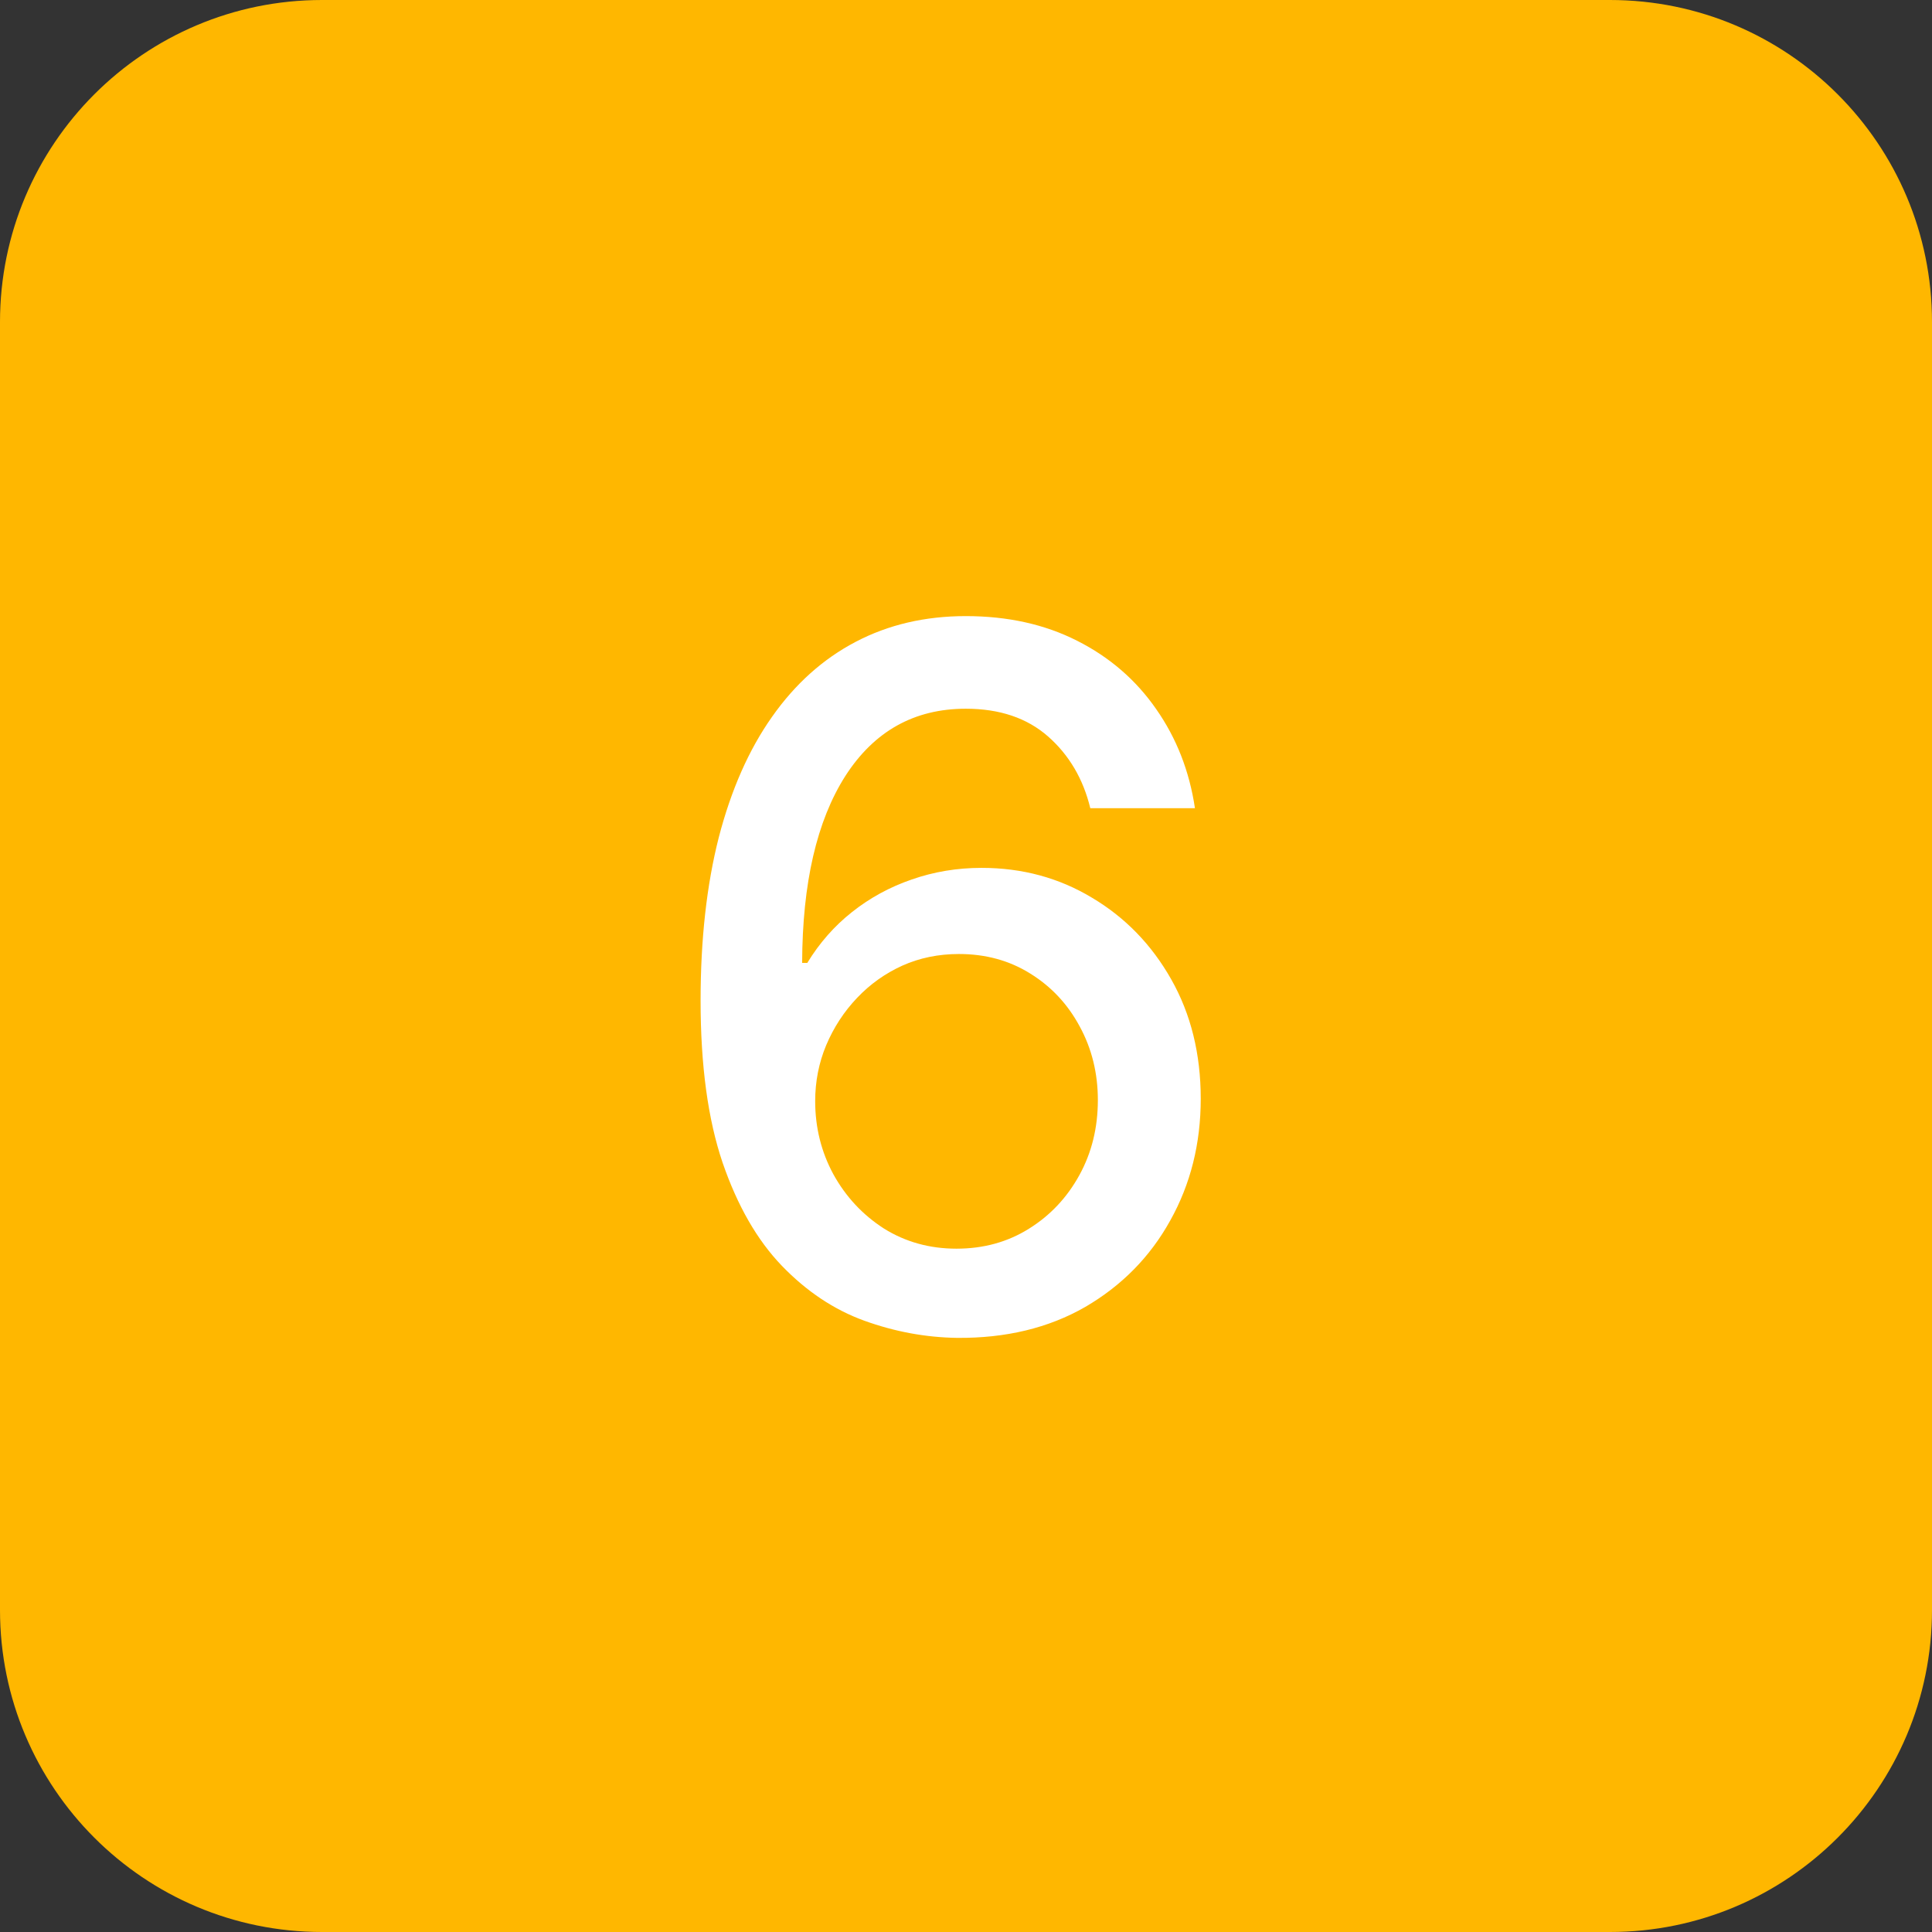
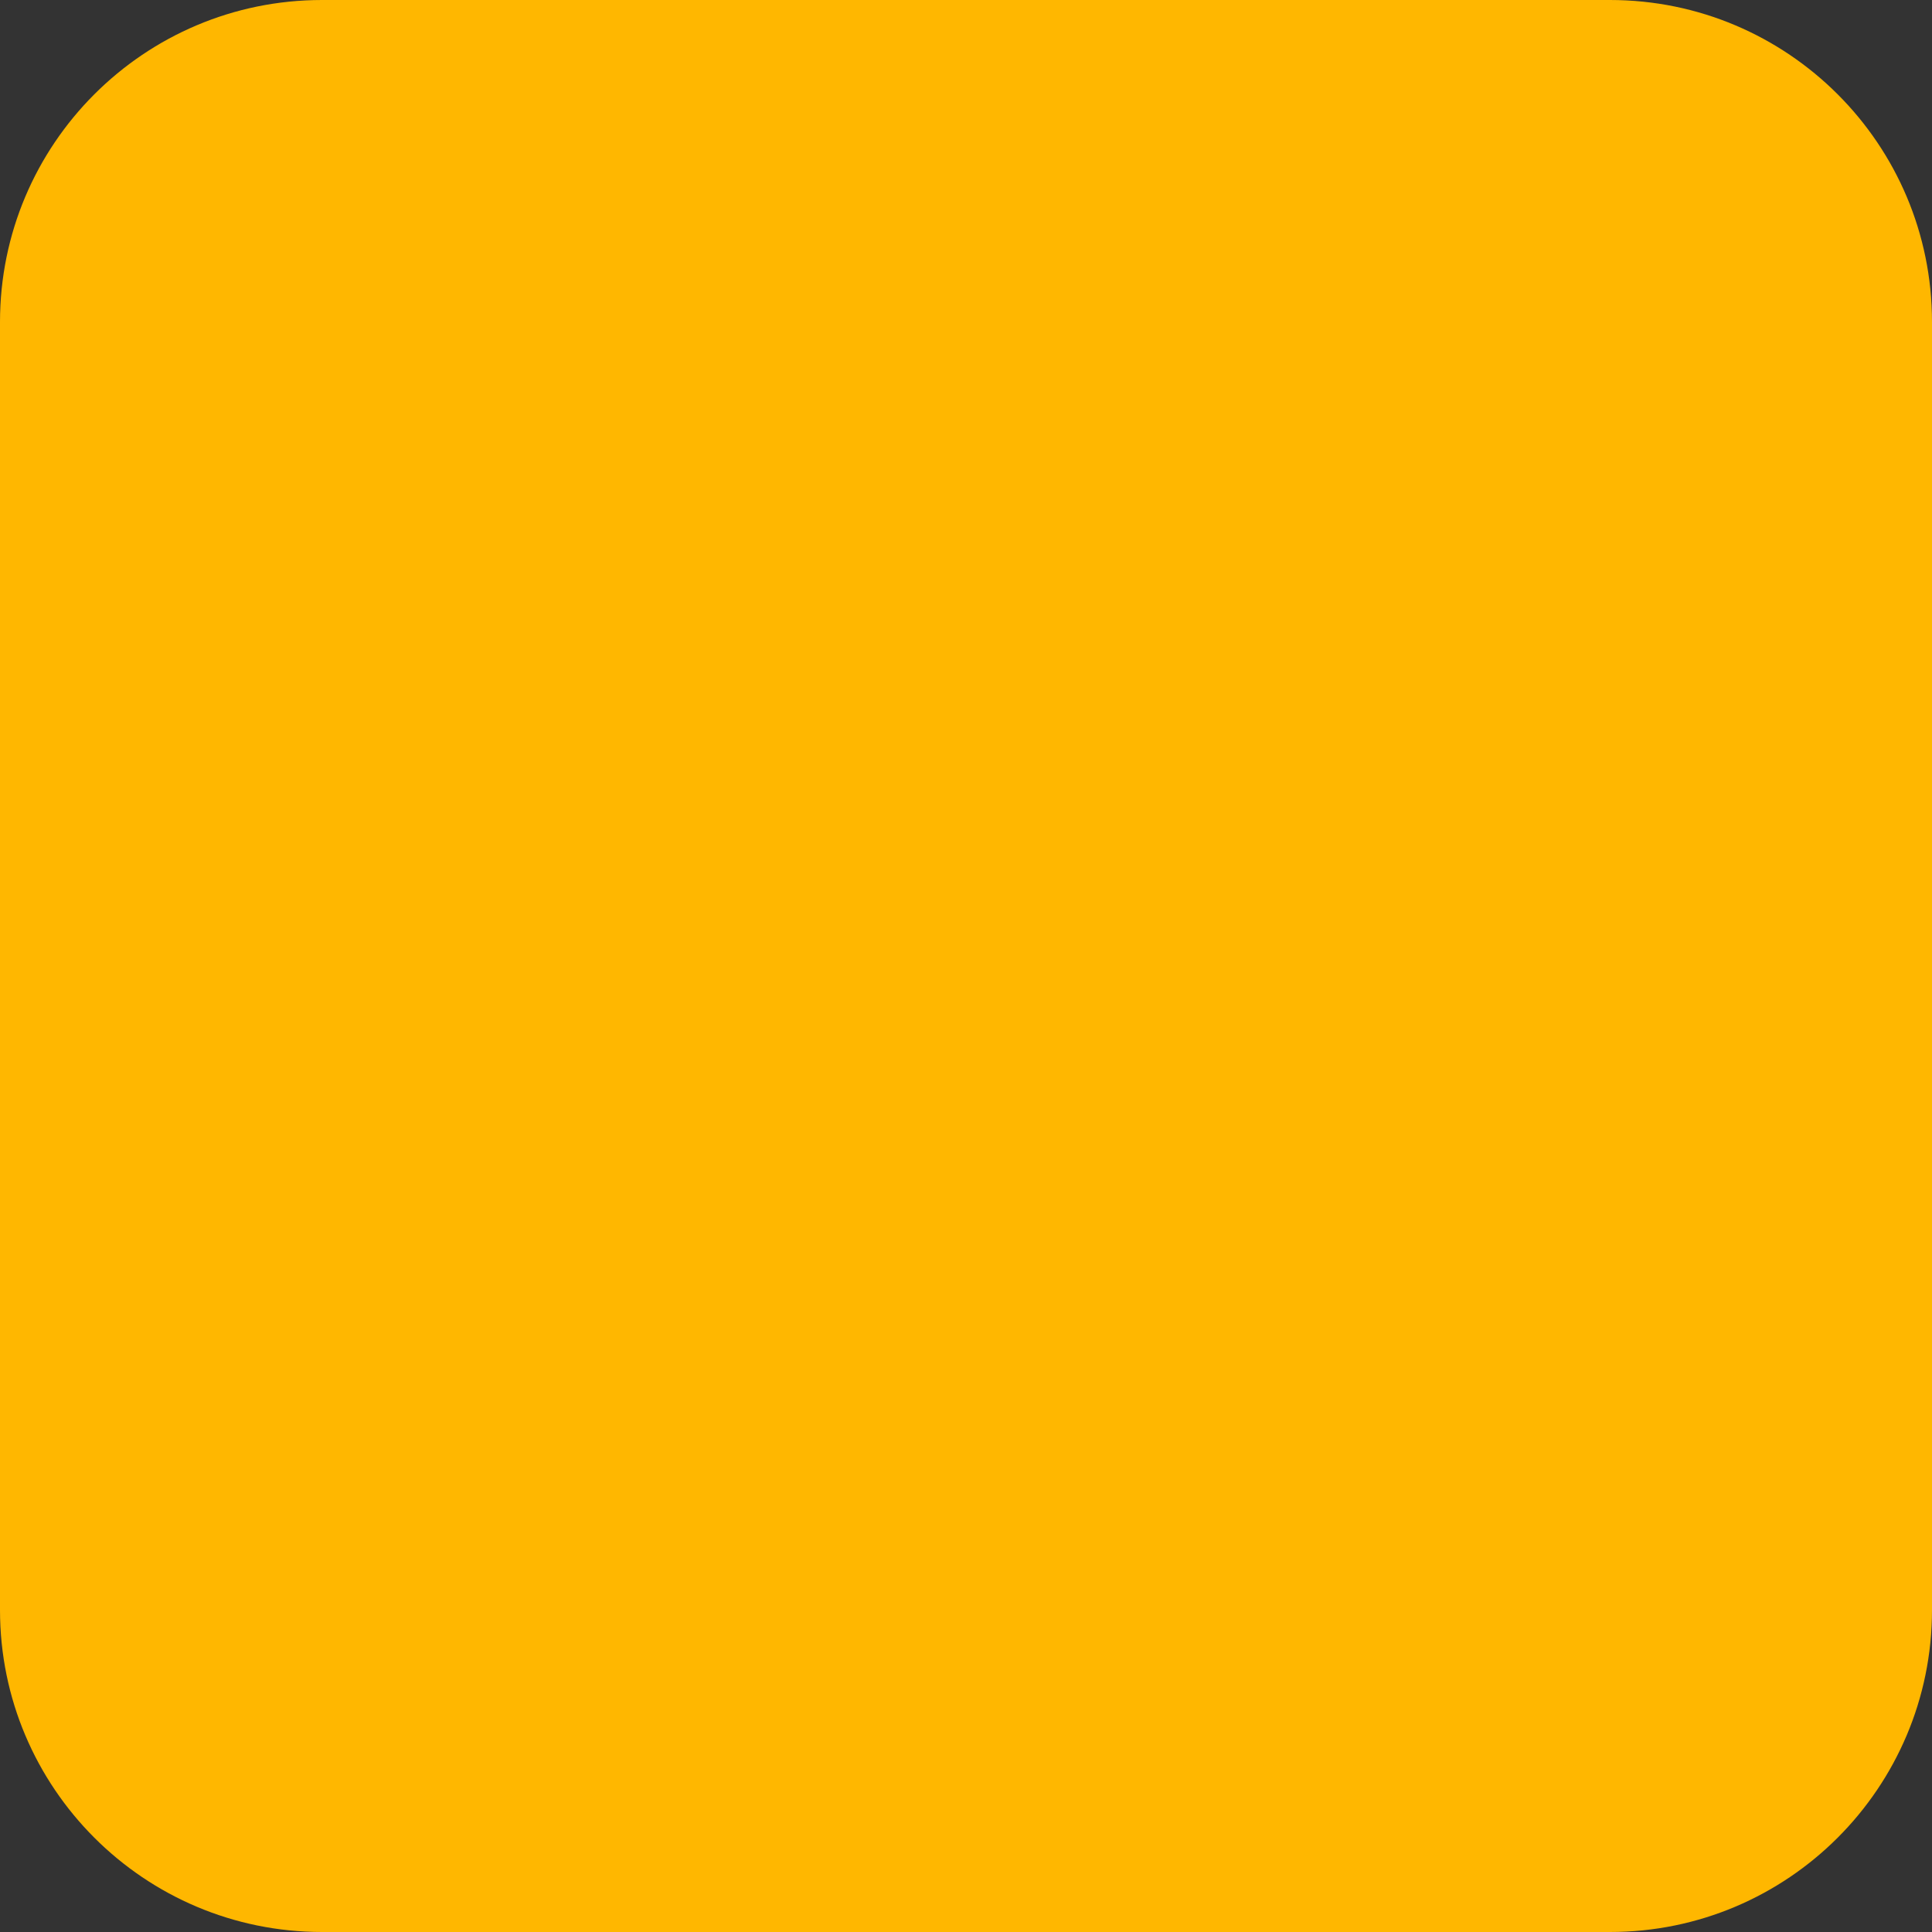
<svg xmlns="http://www.w3.org/2000/svg" width="48" height="48" viewBox="0 0 48 48" fill="none">
  <rect x="0" y="0" width="48" height="48" fill="#333333" stroke="none" />
  <path d="M0 8C0 3.582 3.582 0 8 0H40C44.418 0 48 3.582 48 8V40C48 44.418 44.418 48 40 48H8C3.582 48 0 44.418 0 40V8Z" fill="#FFB700" />
-   <path d="M23.773 33.239C22.994 33.227 22.227 33.085 21.472 32.812C20.722 32.54 20.04 32.085 19.426 31.449C18.812 30.812 18.321 29.957 17.952 28.884C17.588 27.81 17.406 26.469 17.406 24.861C17.406 23.338 17.557 21.986 17.858 20.804C18.165 19.622 18.605 18.625 19.179 17.812C19.753 16.994 20.446 16.372 21.259 15.946C22.071 15.52 22.983 15.307 23.994 15.307C25.034 15.307 25.957 15.511 26.764 15.921C27.571 16.329 28.224 16.895 28.724 17.616C29.23 18.338 29.551 19.159 29.688 20.079H27.088C26.912 19.352 26.562 18.759 26.04 18.298C25.517 17.838 24.835 17.608 23.994 17.608C22.716 17.608 21.719 18.165 21.003 19.278C20.293 20.392 19.935 21.94 19.929 23.923H20.057C20.358 23.429 20.727 23.009 21.165 22.662C21.608 22.31 22.102 22.04 22.648 21.852C23.199 21.659 23.778 21.562 24.386 21.562C25.398 21.562 26.312 21.81 27.131 22.304C27.954 22.793 28.611 23.469 29.099 24.332C29.588 25.196 29.832 26.185 29.832 27.298C29.832 28.412 29.579 29.421 29.074 30.324C28.574 31.227 27.869 31.943 26.96 32.472C26.051 32.994 24.989 33.25 23.773 33.239ZM23.764 31.023C24.435 31.023 25.034 30.858 25.562 30.528C26.091 30.199 26.509 29.756 26.815 29.199C27.122 28.642 27.276 28.02 27.276 27.332C27.276 26.662 27.125 26.051 26.824 25.5C26.528 24.949 26.119 24.511 25.597 24.188C25.079 23.864 24.489 23.702 23.824 23.702C23.318 23.702 22.849 23.798 22.418 23.991C21.991 24.185 21.616 24.452 21.293 24.793C20.969 25.134 20.713 25.526 20.526 25.969C20.344 26.406 20.253 26.869 20.253 27.358C20.253 28.011 20.403 28.616 20.704 29.173C21.011 29.73 21.429 30.179 21.957 30.52C22.491 30.855 23.094 31.023 23.764 31.023Z" fill="white" />
</svg>